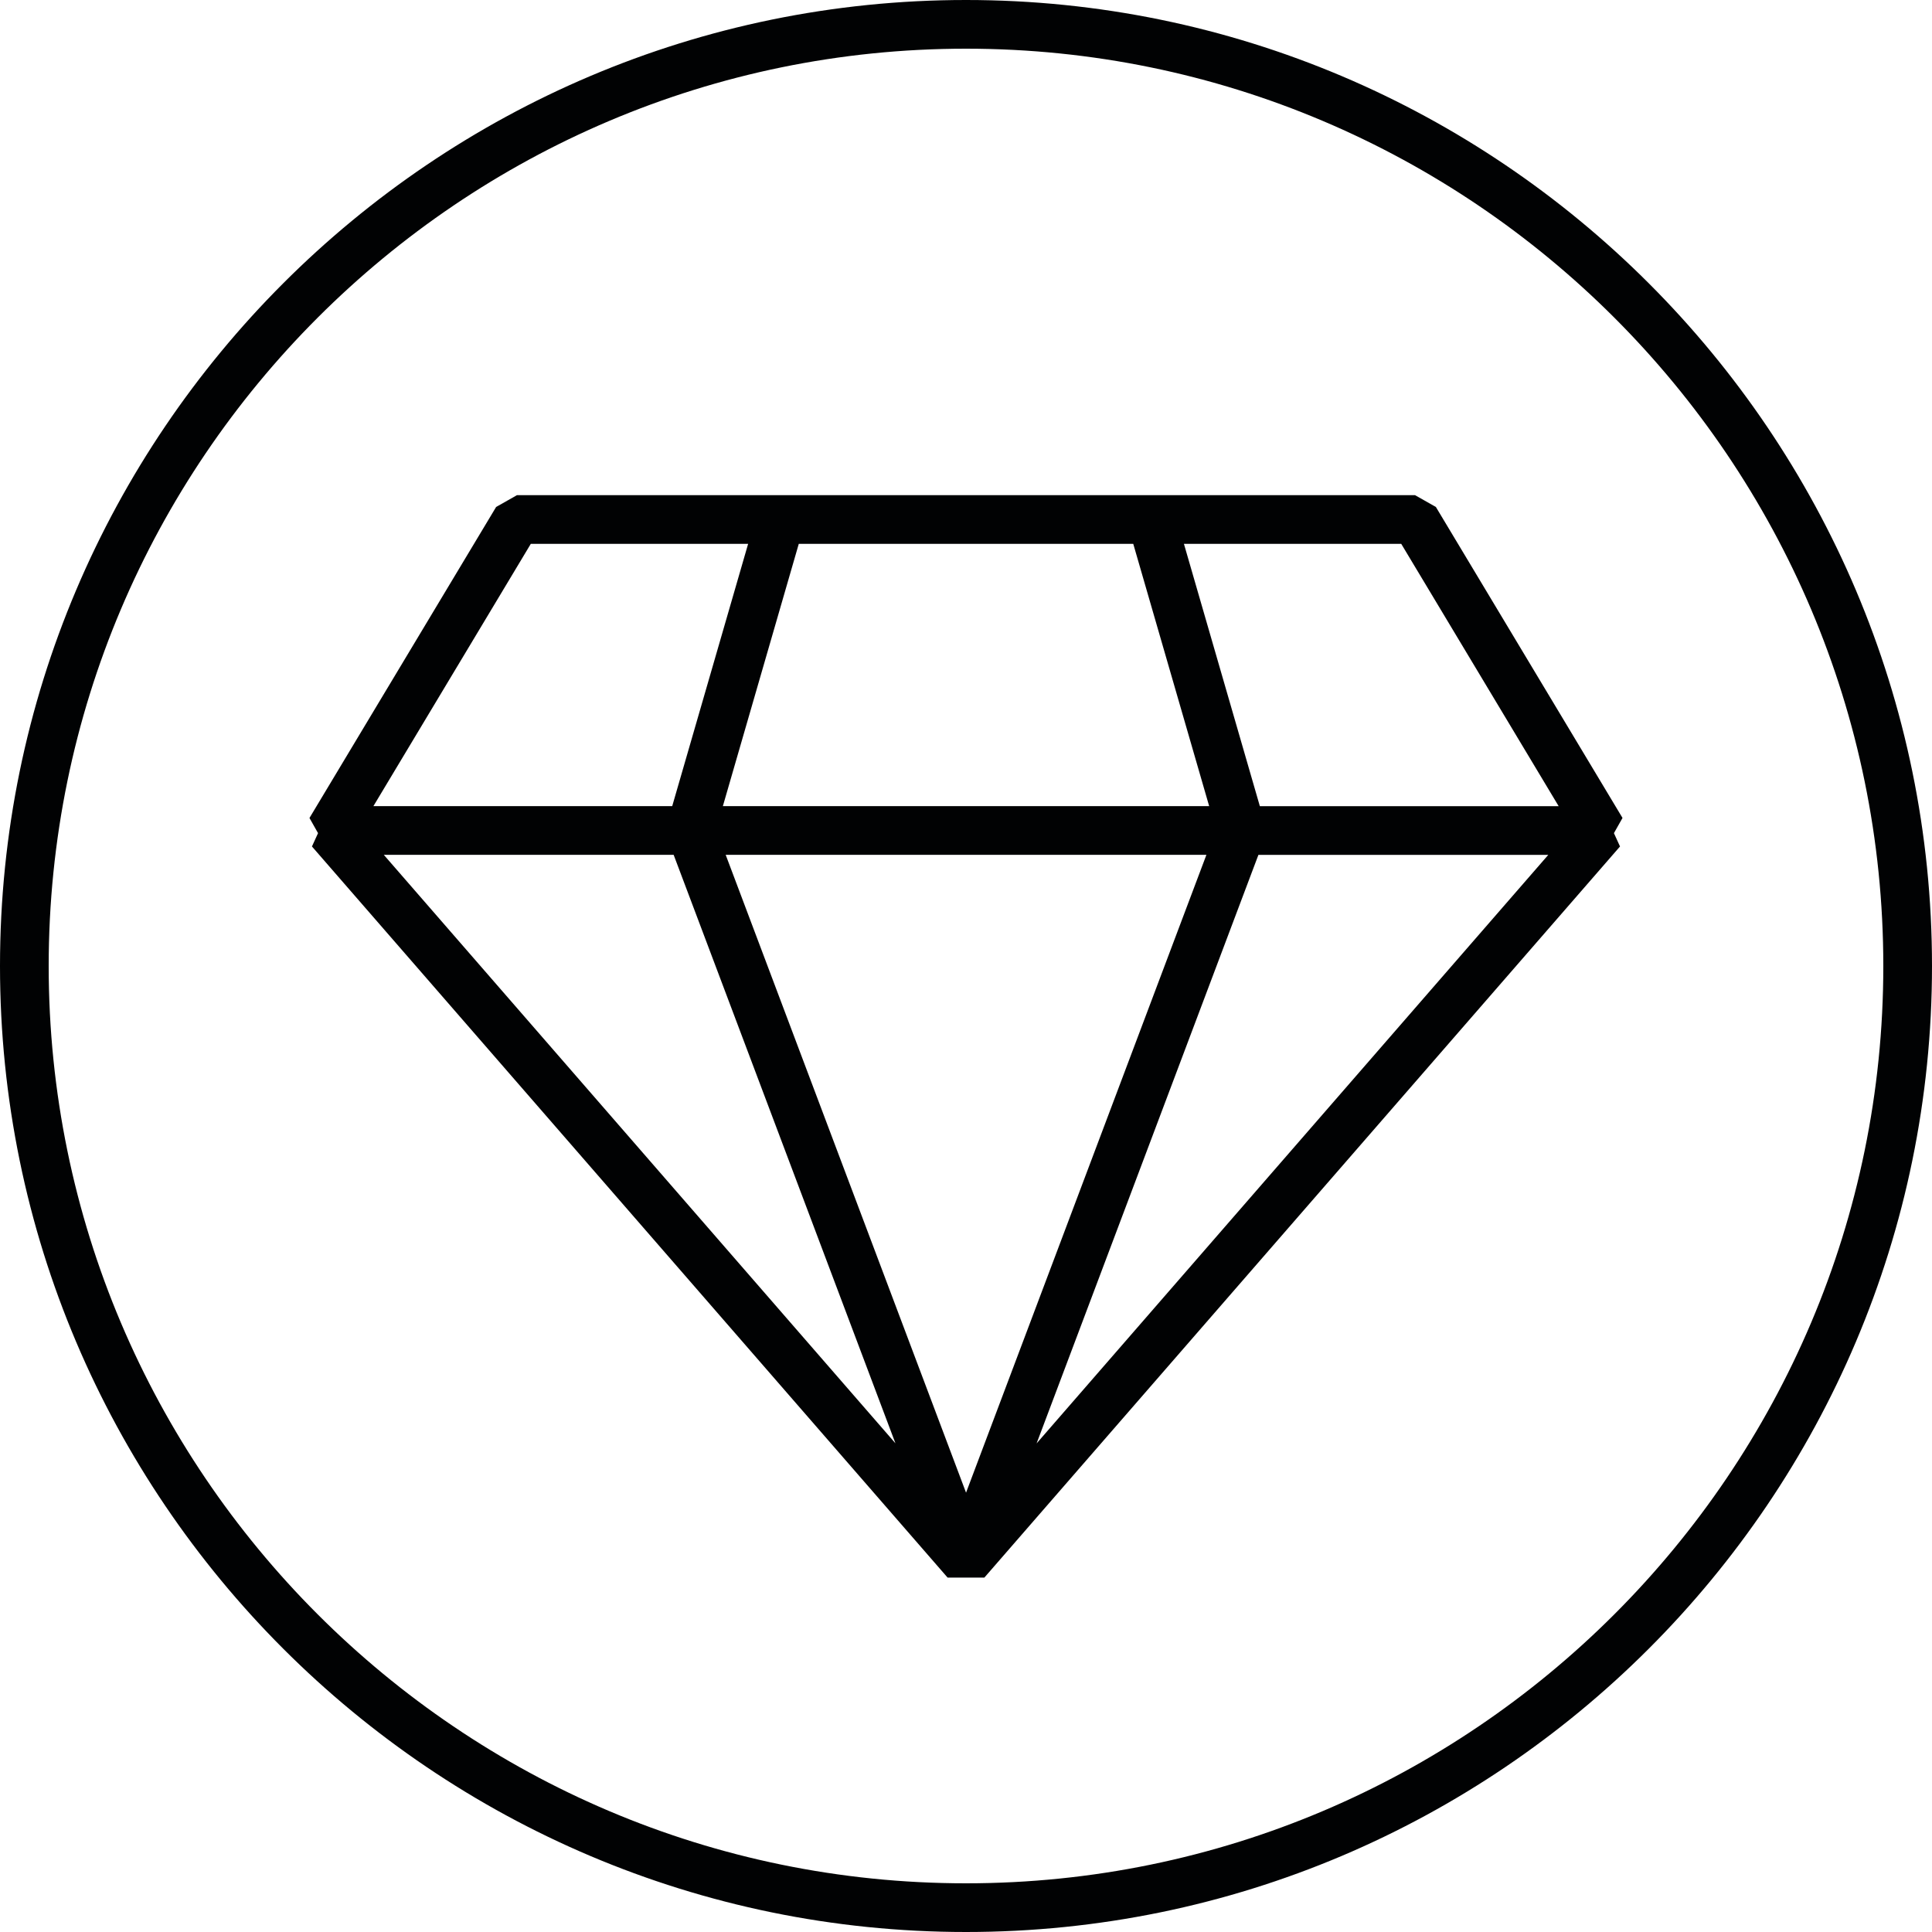
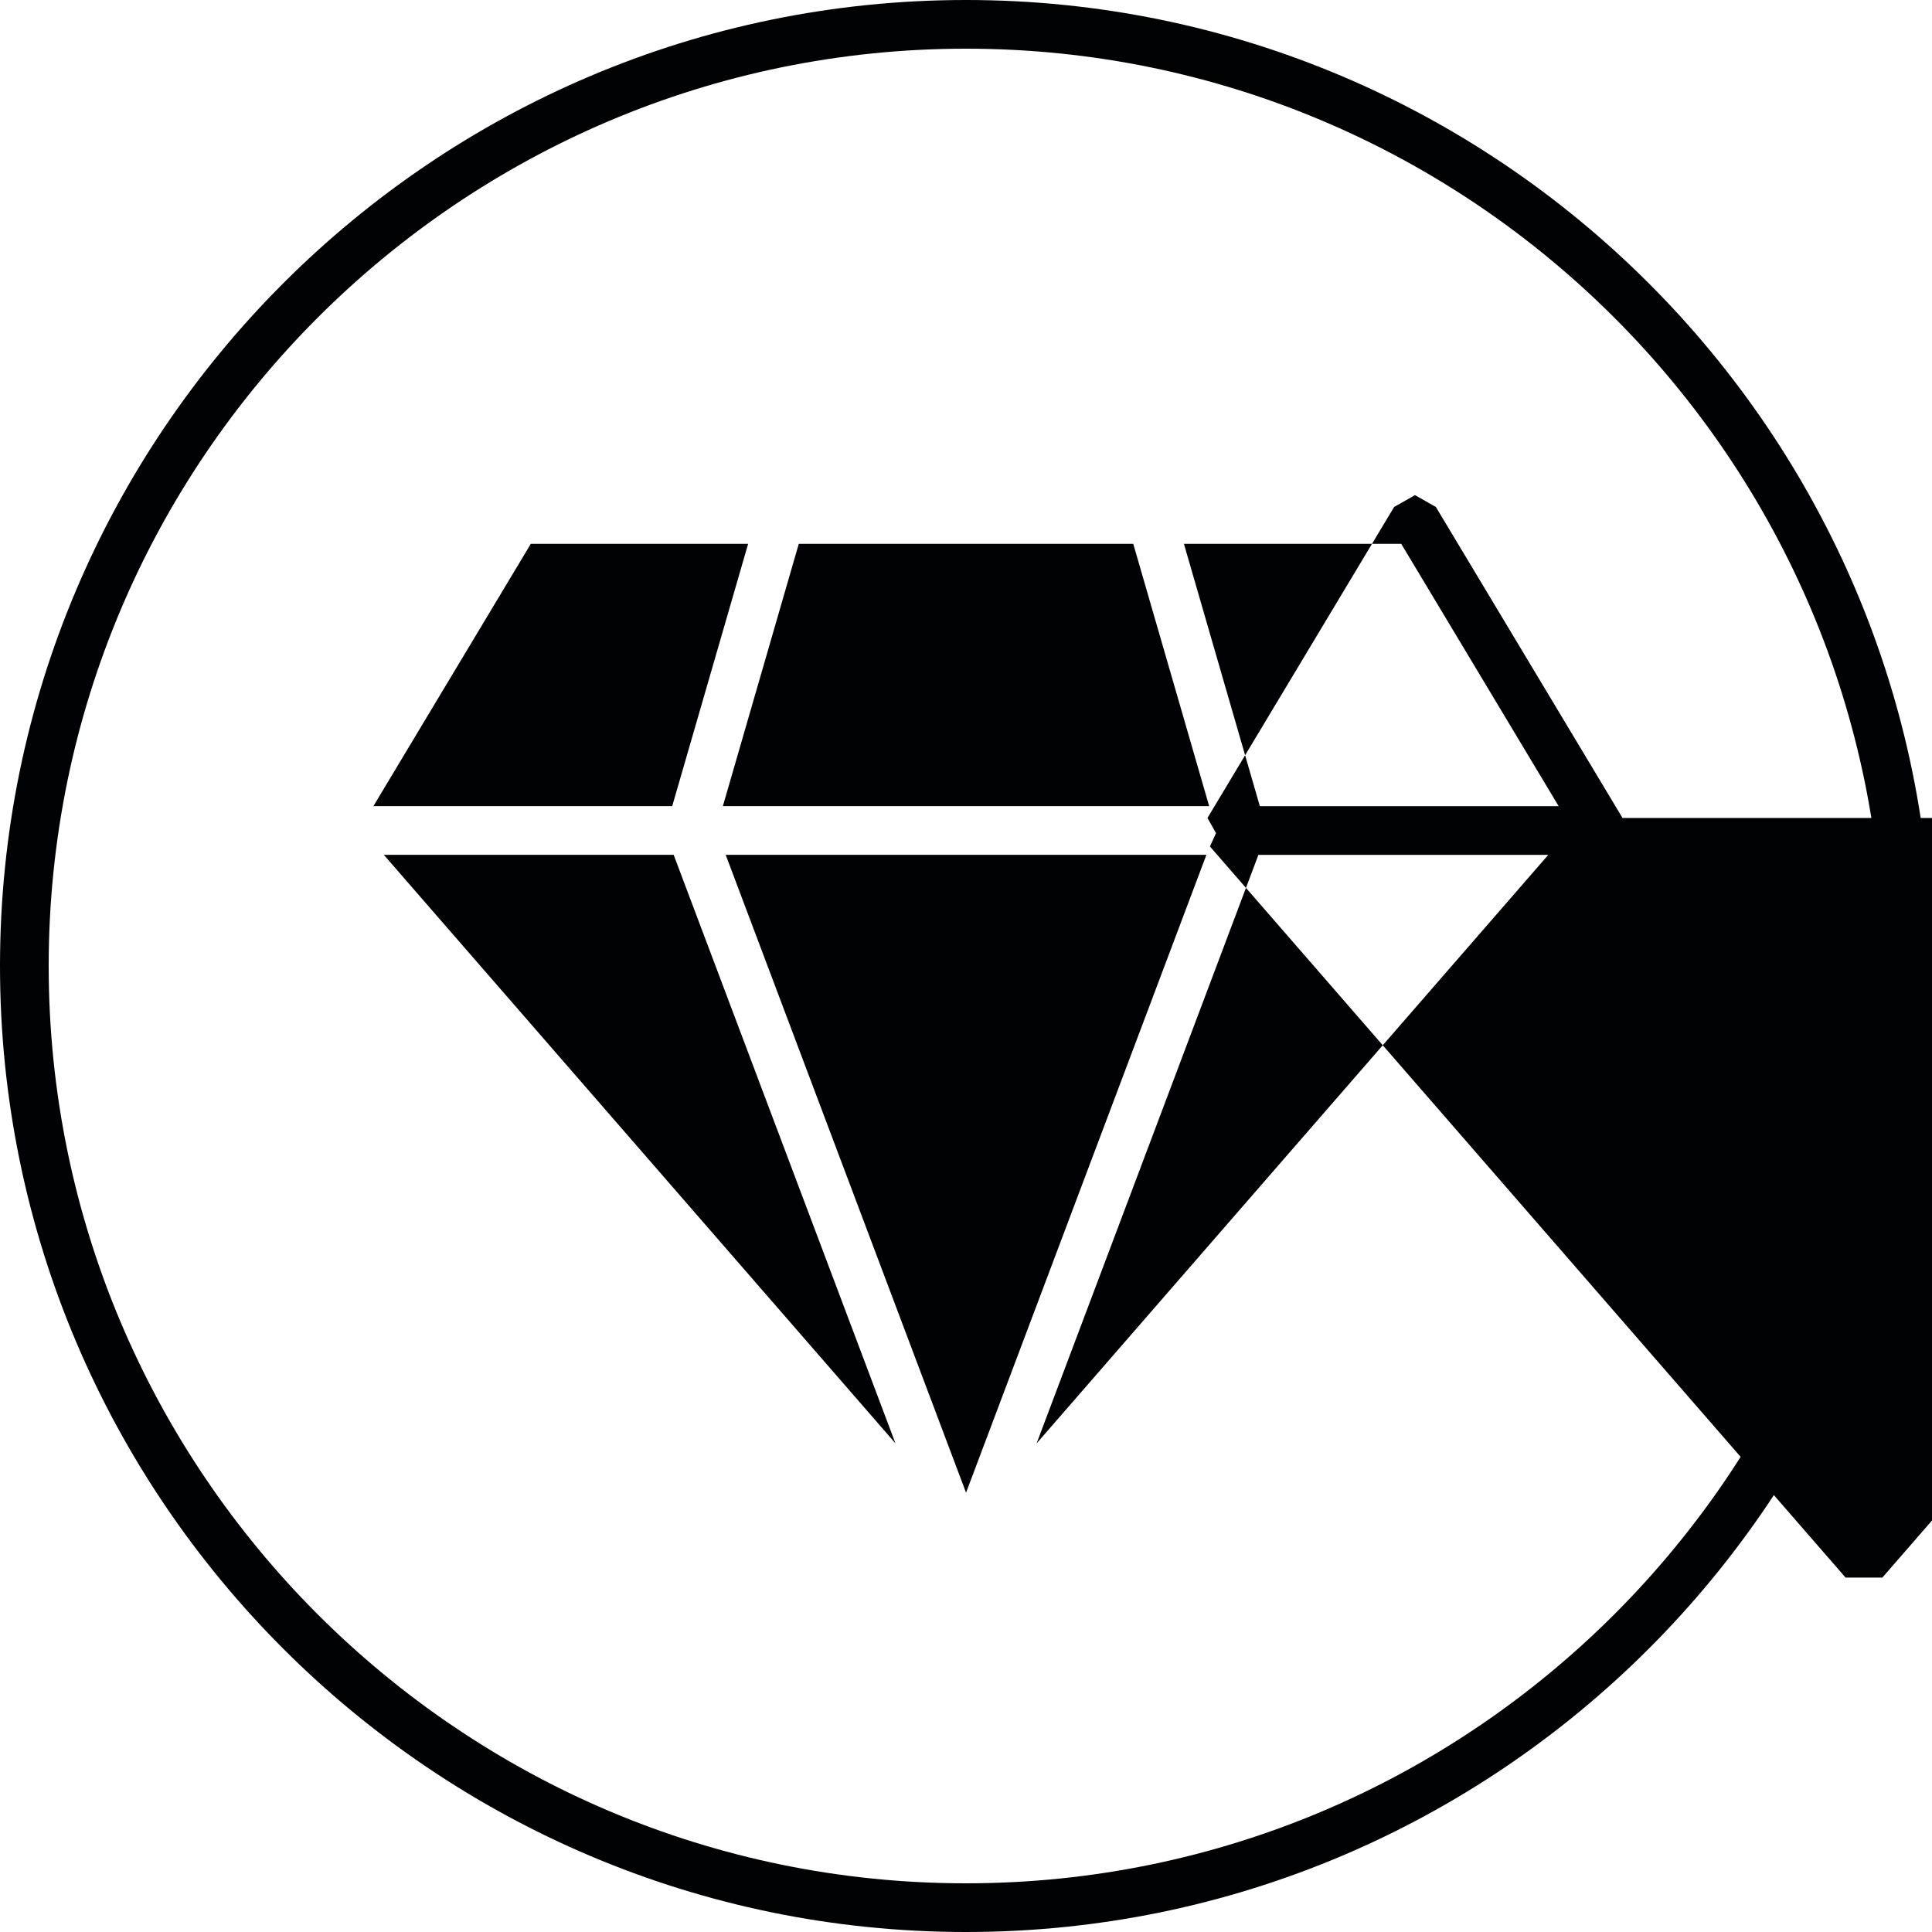
<svg xmlns="http://www.w3.org/2000/svg" id="Layer_1" viewBox="0 0 600 600">
  <defs>
    <style>.cls-1{fill:#010203;stroke-width:0px;}</style>
  </defs>
-   <path class="cls-1" d="m300,0C134.58,0,0,134.58,0,300s134.58,300,300,300,300-134.58,300-300S465.42,0,300,0Zm0,584.88c-157.08,0-284.88-127.8-284.88-284.88S142.92,15.12,300,15.12s284.88,127.8,284.88,284.88-127.8,284.88-284.88,284.88Zm203.89-330.85l-57.97-96.59-6.48-3.67H160.56l-6.48,3.67-57.97,96.59,2.66,4.71-1.89,4.14,197.41,227.06h11.41l197.41-227.06-1.89-4.14,2.66-4.71Zm-151.95-85.14l23.58,81.47h-151.03l23.58-81.47h103.86Zm-187.09,0h67.49l-23.58,81.47h-92.8l48.89-81.47Zm-45.66,96.59h90.02l68.88,182.76-158.89-182.76Zm180.82,198.07l-74.64-198.07h149.29l-74.64,198.07Zm21.92-15.3l68.88-182.76h90.02l-158.89,182.76Zm69.33-197.88l-23.58-81.47h67.49l48.89,81.47h-92.8Z" />
+   <path class="cls-1" d="m300,0C134.58,0,0,134.58,0,300s134.58,300,300,300,300-134.58,300-300S465.42,0,300,0Zm0,584.88c-157.08,0-284.88-127.8-284.88-284.88S142.92,15.12,300,15.12s284.88,127.8,284.88,284.88-127.8,284.88-284.88,284.88Zm203.89-330.85l-57.97-96.59-6.48-3.67l-6.48,3.67-57.97,96.59,2.66,4.71-1.89,4.14,197.41,227.06h11.41l197.41-227.06-1.89-4.14,2.66-4.71Zm-151.95-85.14l23.58,81.47h-151.03l23.58-81.47h103.86Zm-187.09,0h67.49l-23.58,81.47h-92.8l48.89-81.47Zm-45.66,96.59h90.02l68.88,182.76-158.89-182.76Zm180.82,198.07l-74.64-198.07h149.29l-74.64,198.07Zm21.92-15.3l68.88-182.76h90.02l-158.89,182.76Zm69.33-197.88l-23.58-81.47h67.49l48.89,81.47h-92.8Z" />
</svg>